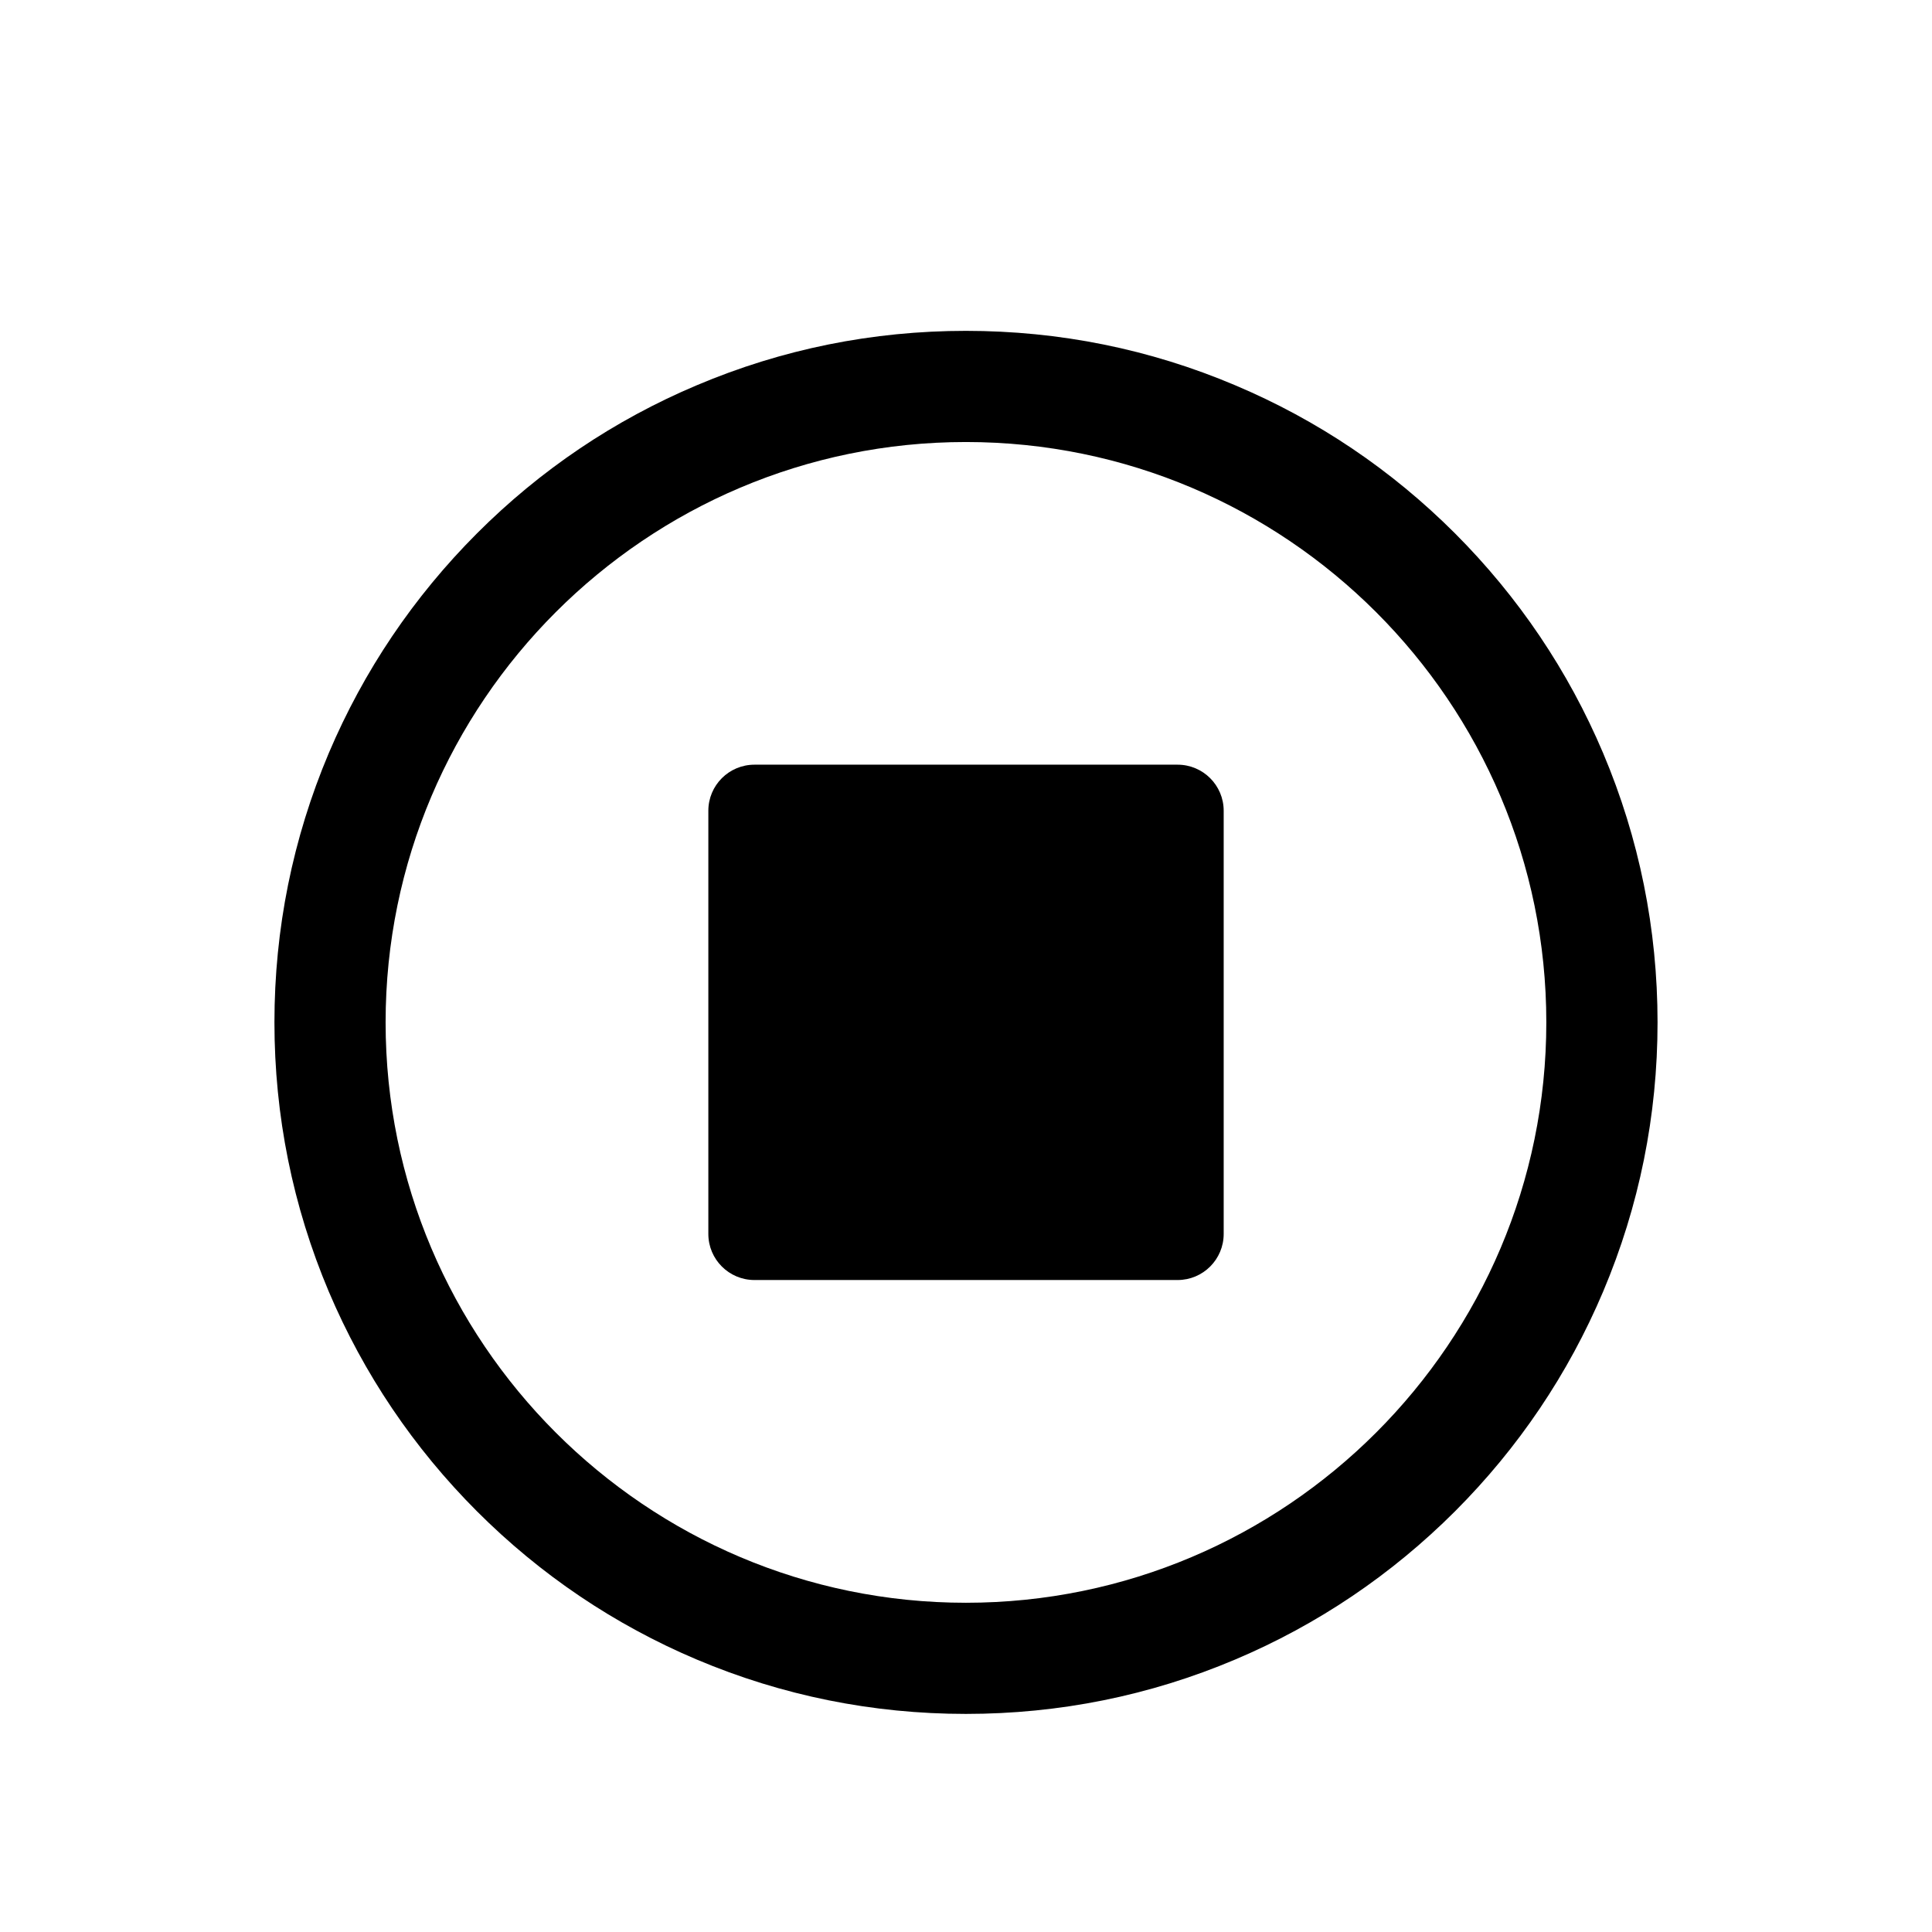
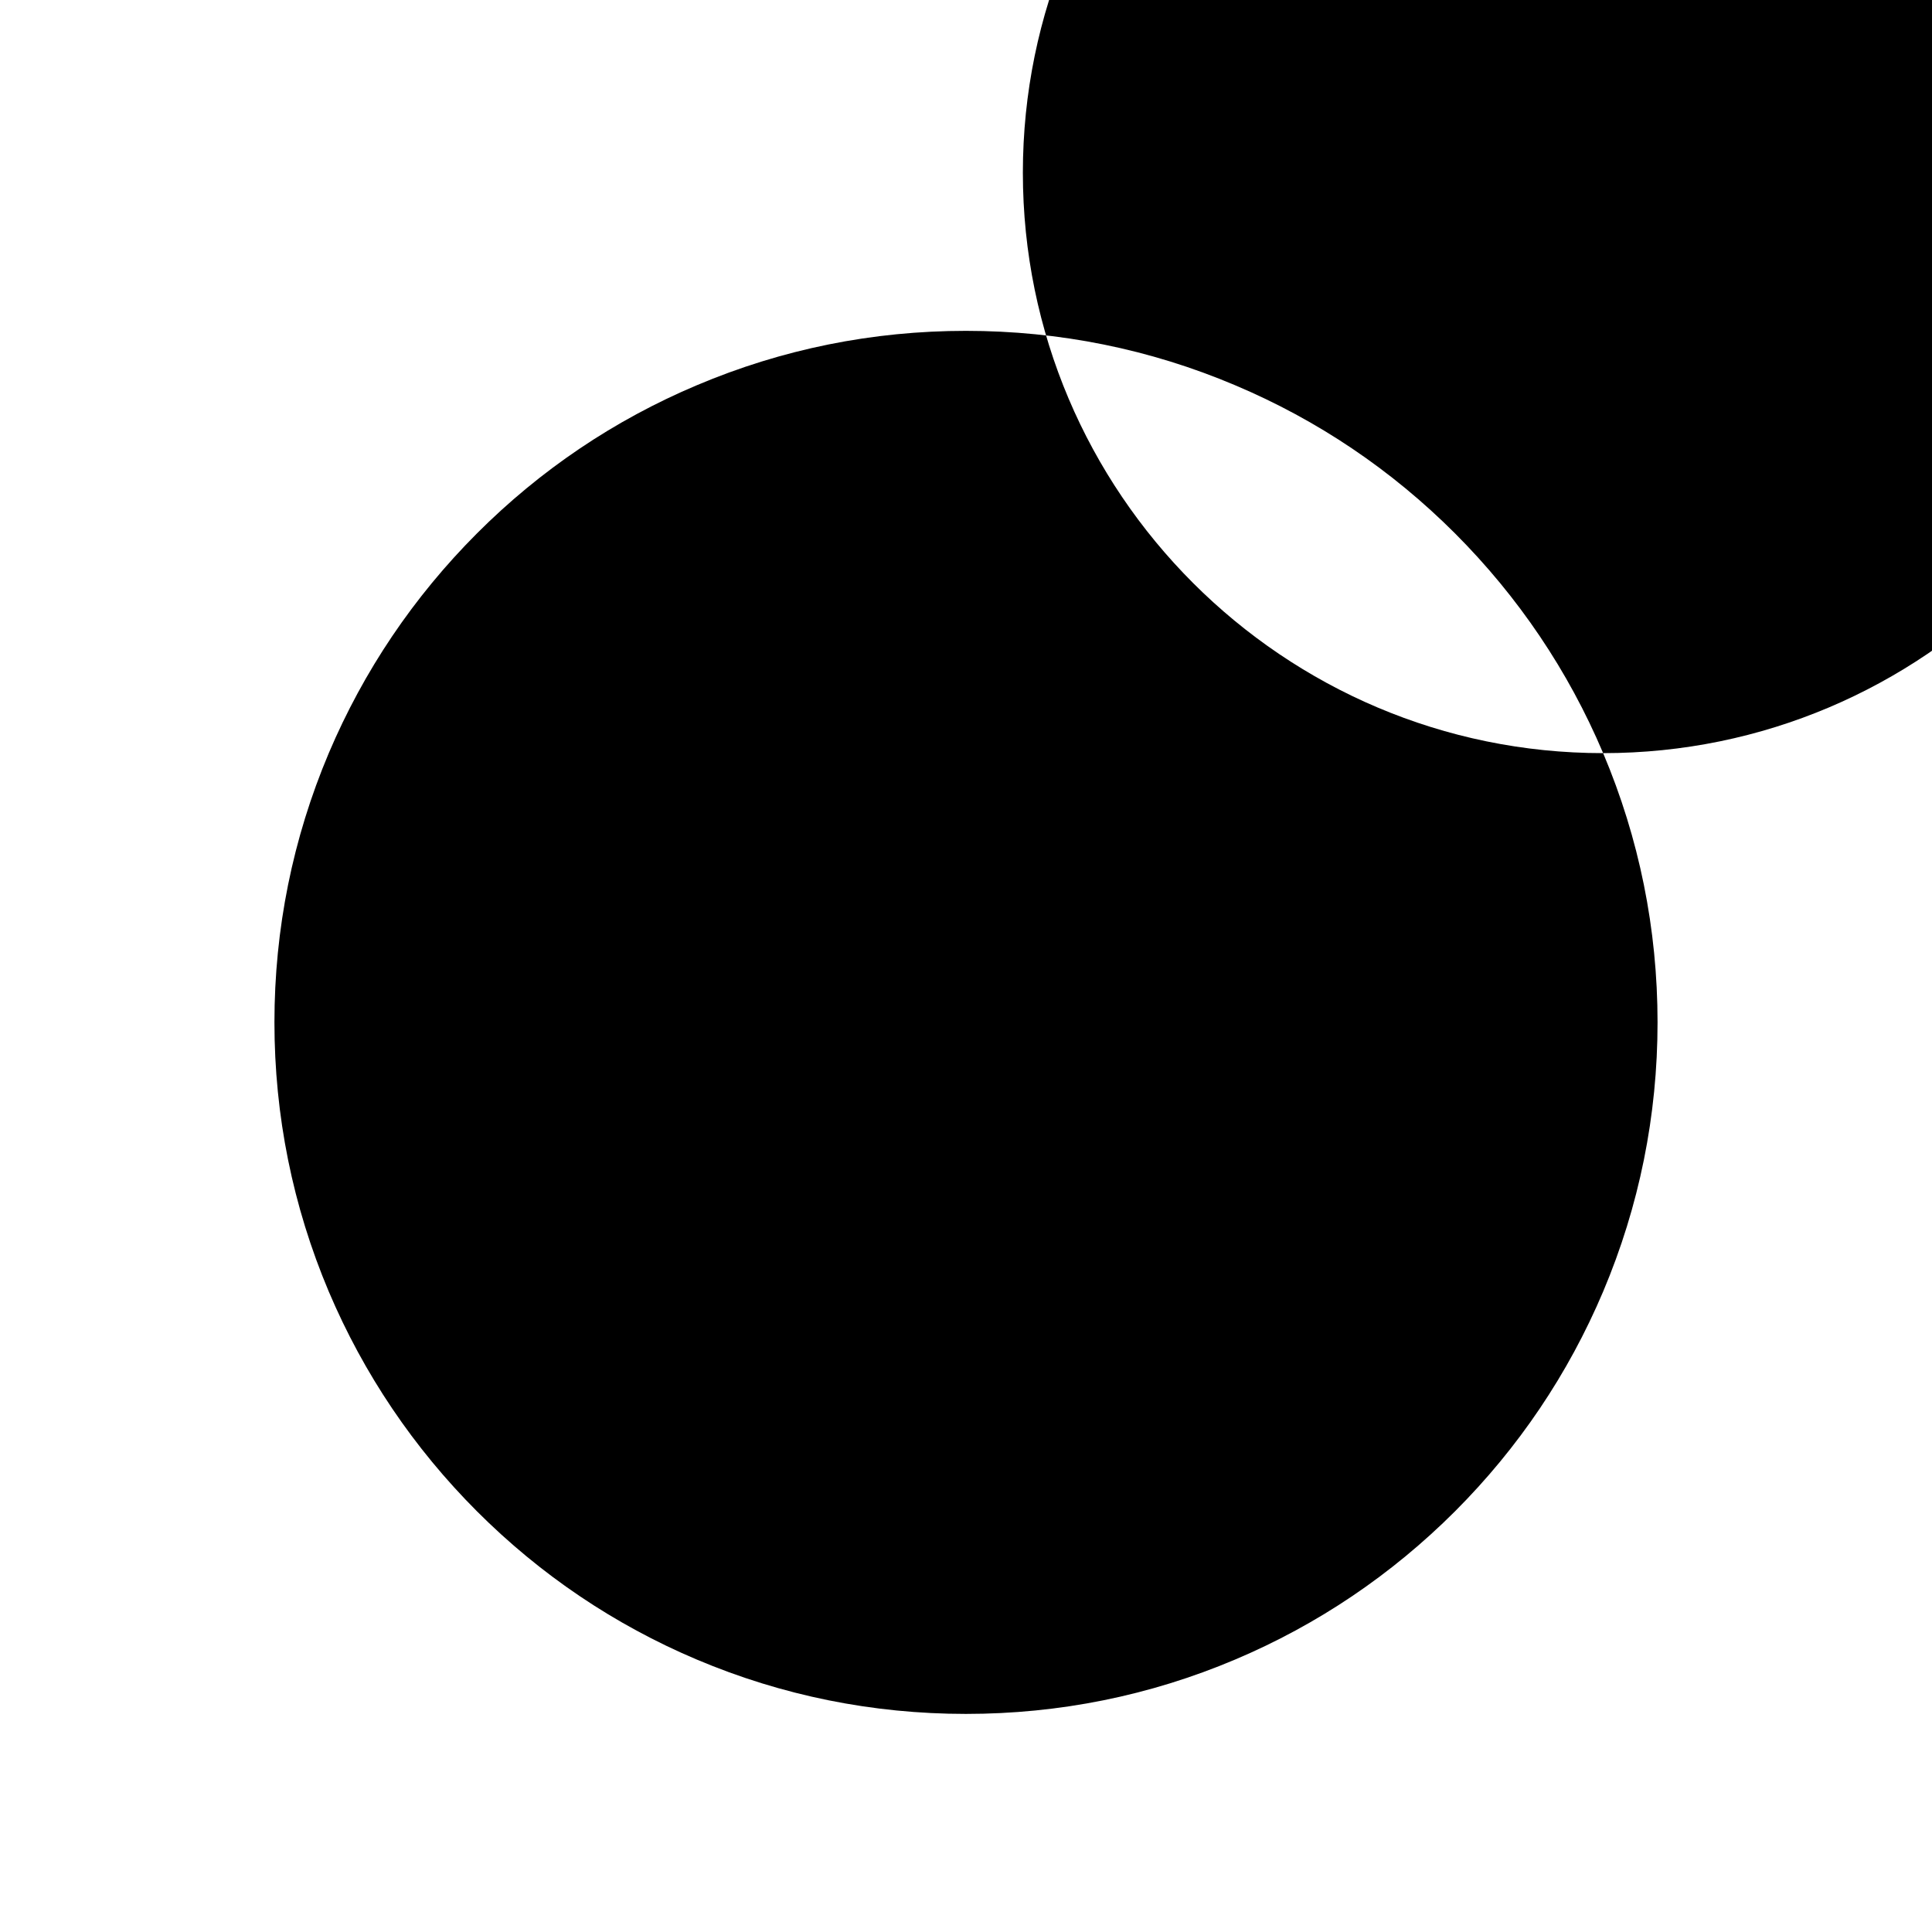
<svg xmlns="http://www.w3.org/2000/svg" fill="#000000" width="800px" height="800px" version="1.1" viewBox="144 144 512 512">
  <g>
-     <path d="m568.85 343.59c-9.242-21.82-22.445-41.402-39.266-58.246-16.828-16.828-36.426-30.031-58.258-39.246-22.582-9.574-46.594-14.418-71.352-14.418-24.727 0-48.715 4.844-71.324 14.418-21.824 9.215-41.43 22.418-58.238 39.246-16.82 16.844-30.023 36.426-39.285 58.246-9.547 22.605-14.398 46.605-14.398 71.336 0 24.734 4.852 48.742 14.398 71.352 9.262 21.828 22.465 41.41 39.285 58.246 16.809 16.812 36.41 30.039 58.238 39.273 22.613 9.559 46.598 14.406 71.324 14.406 24.758 0 48.766-4.844 71.352-14.406 21.832-9.234 41.43-22.461 58.258-39.273 16.82-16.836 30.023-36.414 39.266-58.246 9.555-22.609 14.418-46.613 14.418-71.352-0.004-24.727-4.863-48.727-14.418-71.336zm-168.88 225.16c-84.793 0-153.78-69-153.78-153.82 0-84.809 68.98-153.79 153.78-153.79 84.832 0 153.82 68.984 153.82 153.79 0 84.824-68.992 153.82-153.82 153.82z" />
-     <path d="m468.29 471v-112.14c0-6.746-5.473-12.211-12.219-12.211h-112.13c-6.754 0-12.223 5.469-12.223 12.211v112.14c0 6.754 5.473 12.219 12.223 12.219h112.13c6.746 0.004 12.219-5.465 12.219-12.219z" />
+     <path d="m568.85 343.59c-9.242-21.82-22.445-41.402-39.266-58.246-16.828-16.828-36.426-30.031-58.258-39.246-22.582-9.574-46.594-14.418-71.352-14.418-24.727 0-48.715 4.844-71.324 14.418-21.824 9.215-41.43 22.418-58.238 39.246-16.82 16.844-30.023 36.426-39.285 58.246-9.547 22.605-14.398 46.605-14.398 71.336 0 24.734 4.852 48.742 14.398 71.352 9.262 21.828 22.465 41.41 39.285 58.246 16.809 16.812 36.41 30.039 58.238 39.273 22.613 9.559 46.598 14.406 71.324 14.406 24.758 0 48.766-4.844 71.352-14.406 21.832-9.234 41.43-22.461 58.258-39.273 16.82-16.836 30.023-36.414 39.266-58.246 9.555-22.609 14.418-46.613 14.418-71.352-0.004-24.727-4.863-48.727-14.418-71.336zc-84.793 0-153.78-69-153.78-153.82 0-84.809 68.98-153.79 153.78-153.79 84.832 0 153.82 68.984 153.82 153.79 0 84.824-68.992 153.82-153.82 153.82z" />
  </g>
</svg>